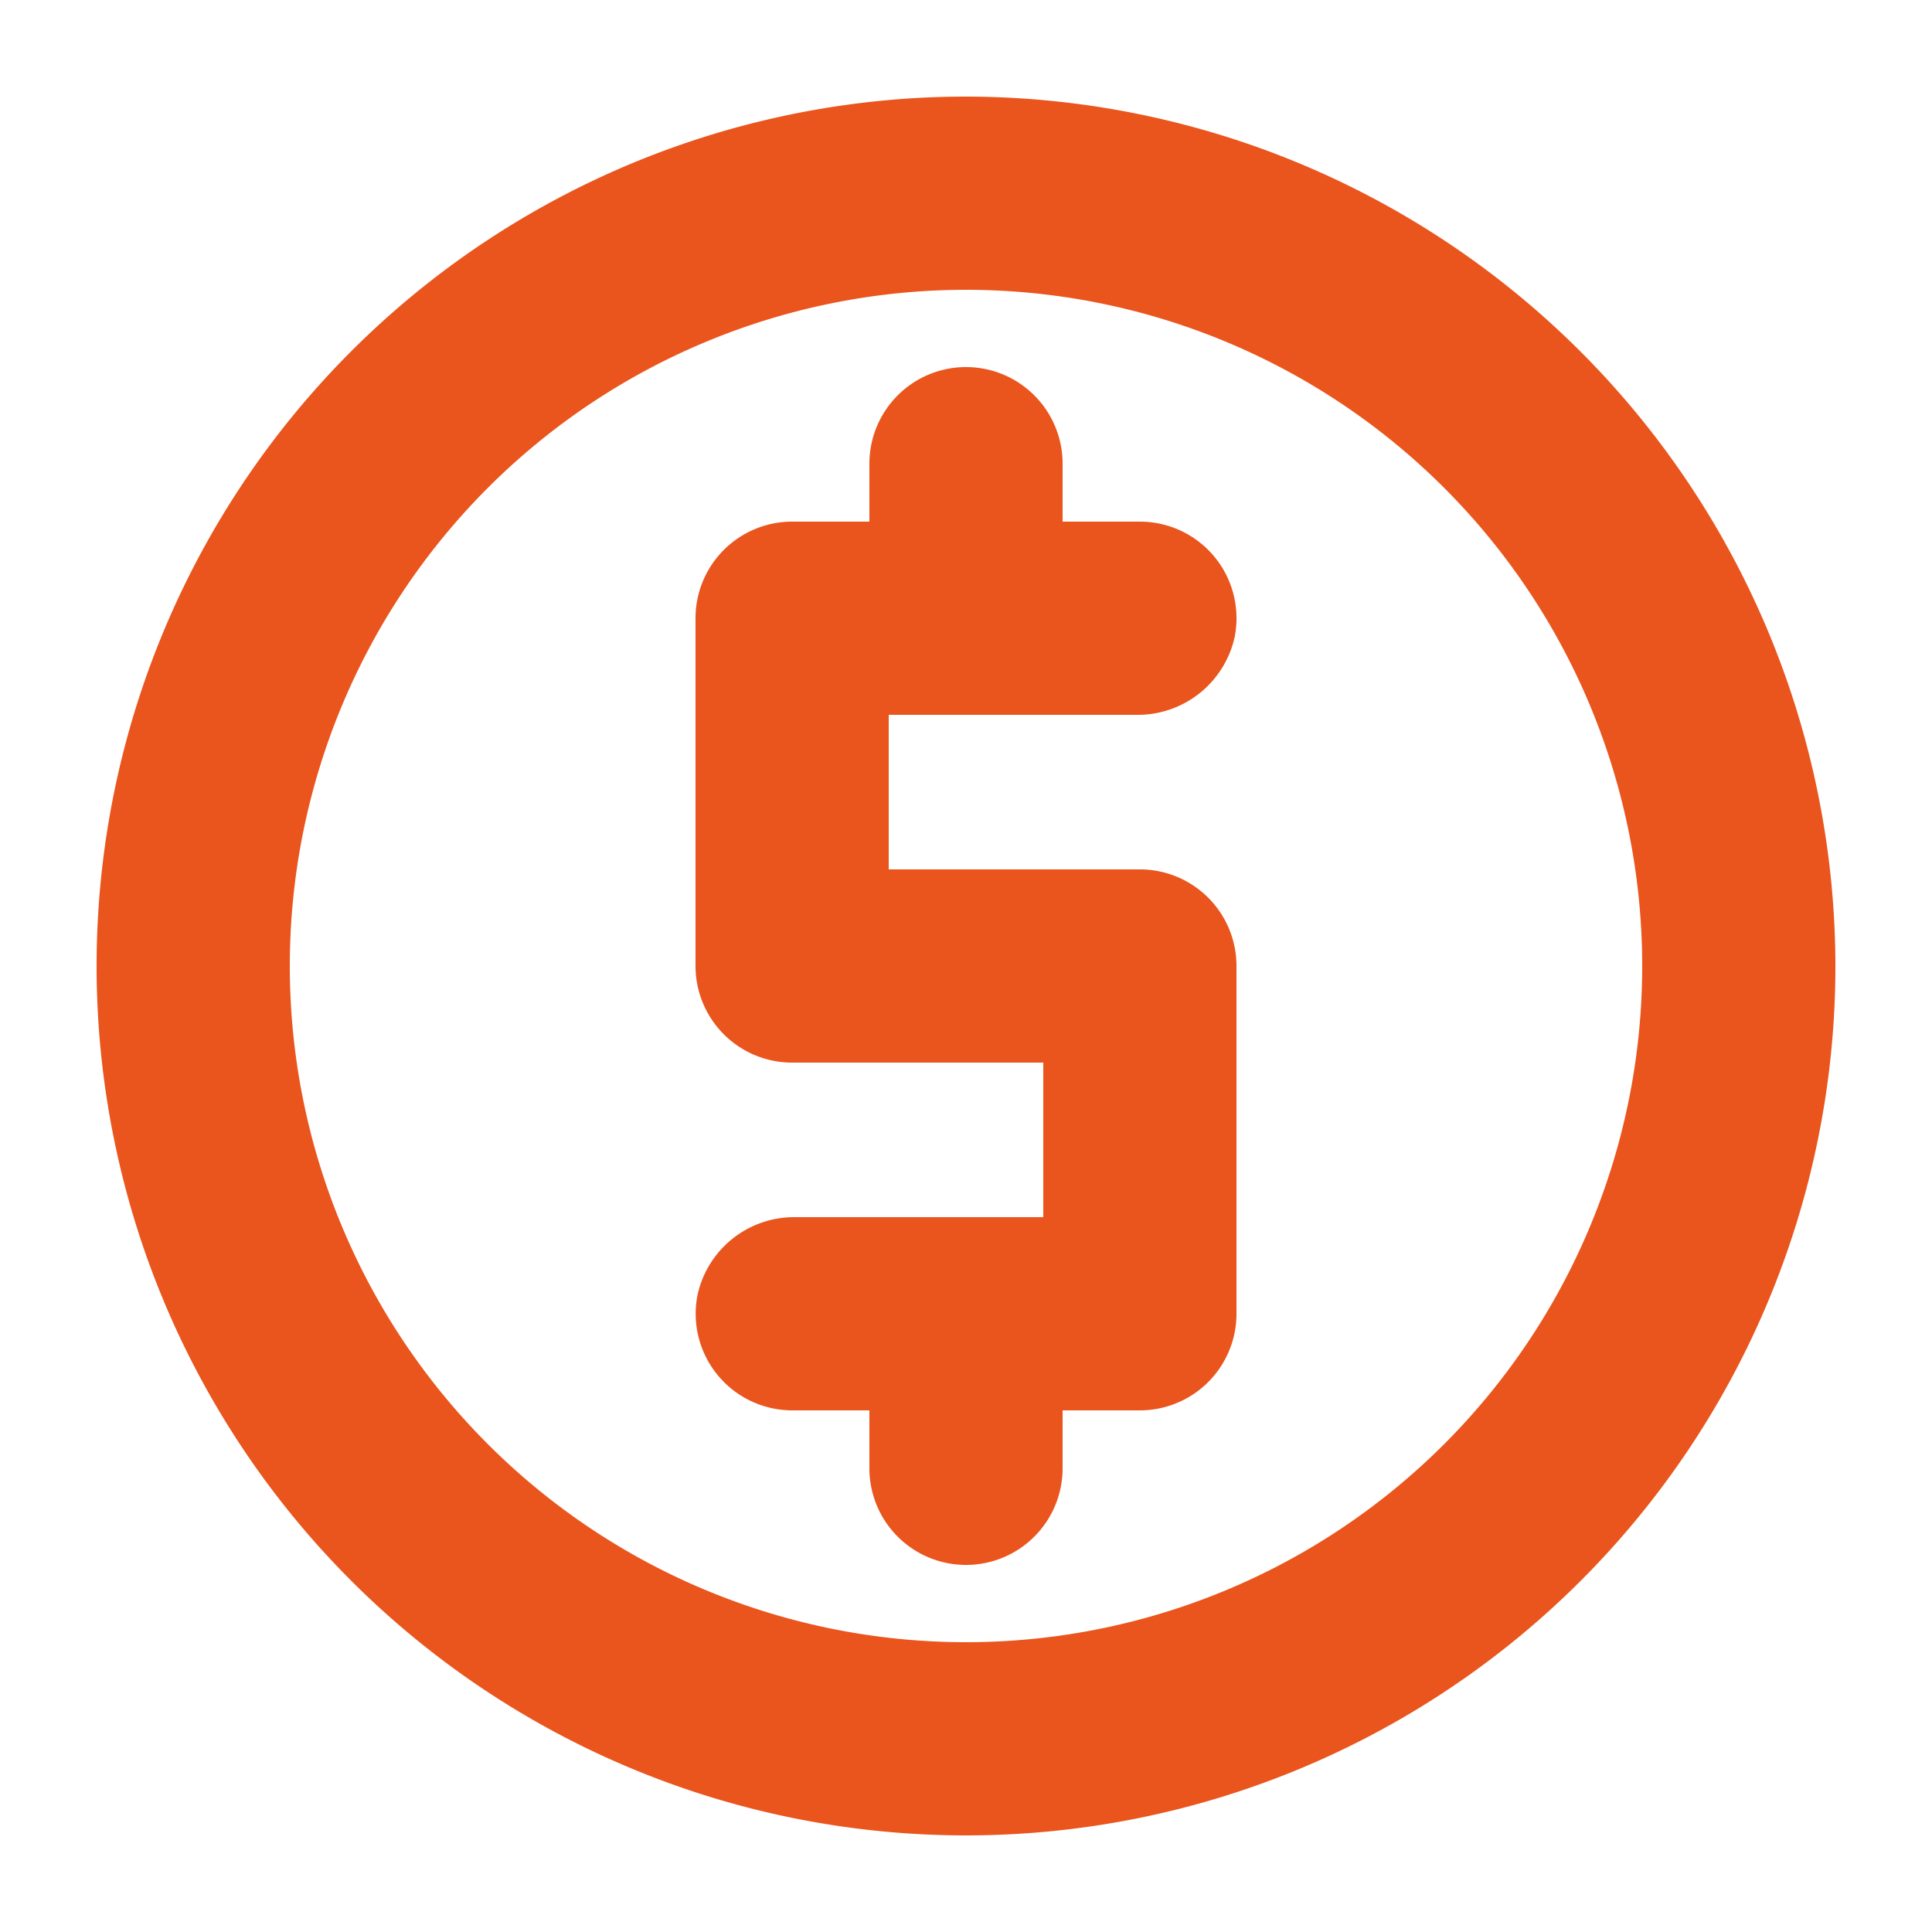
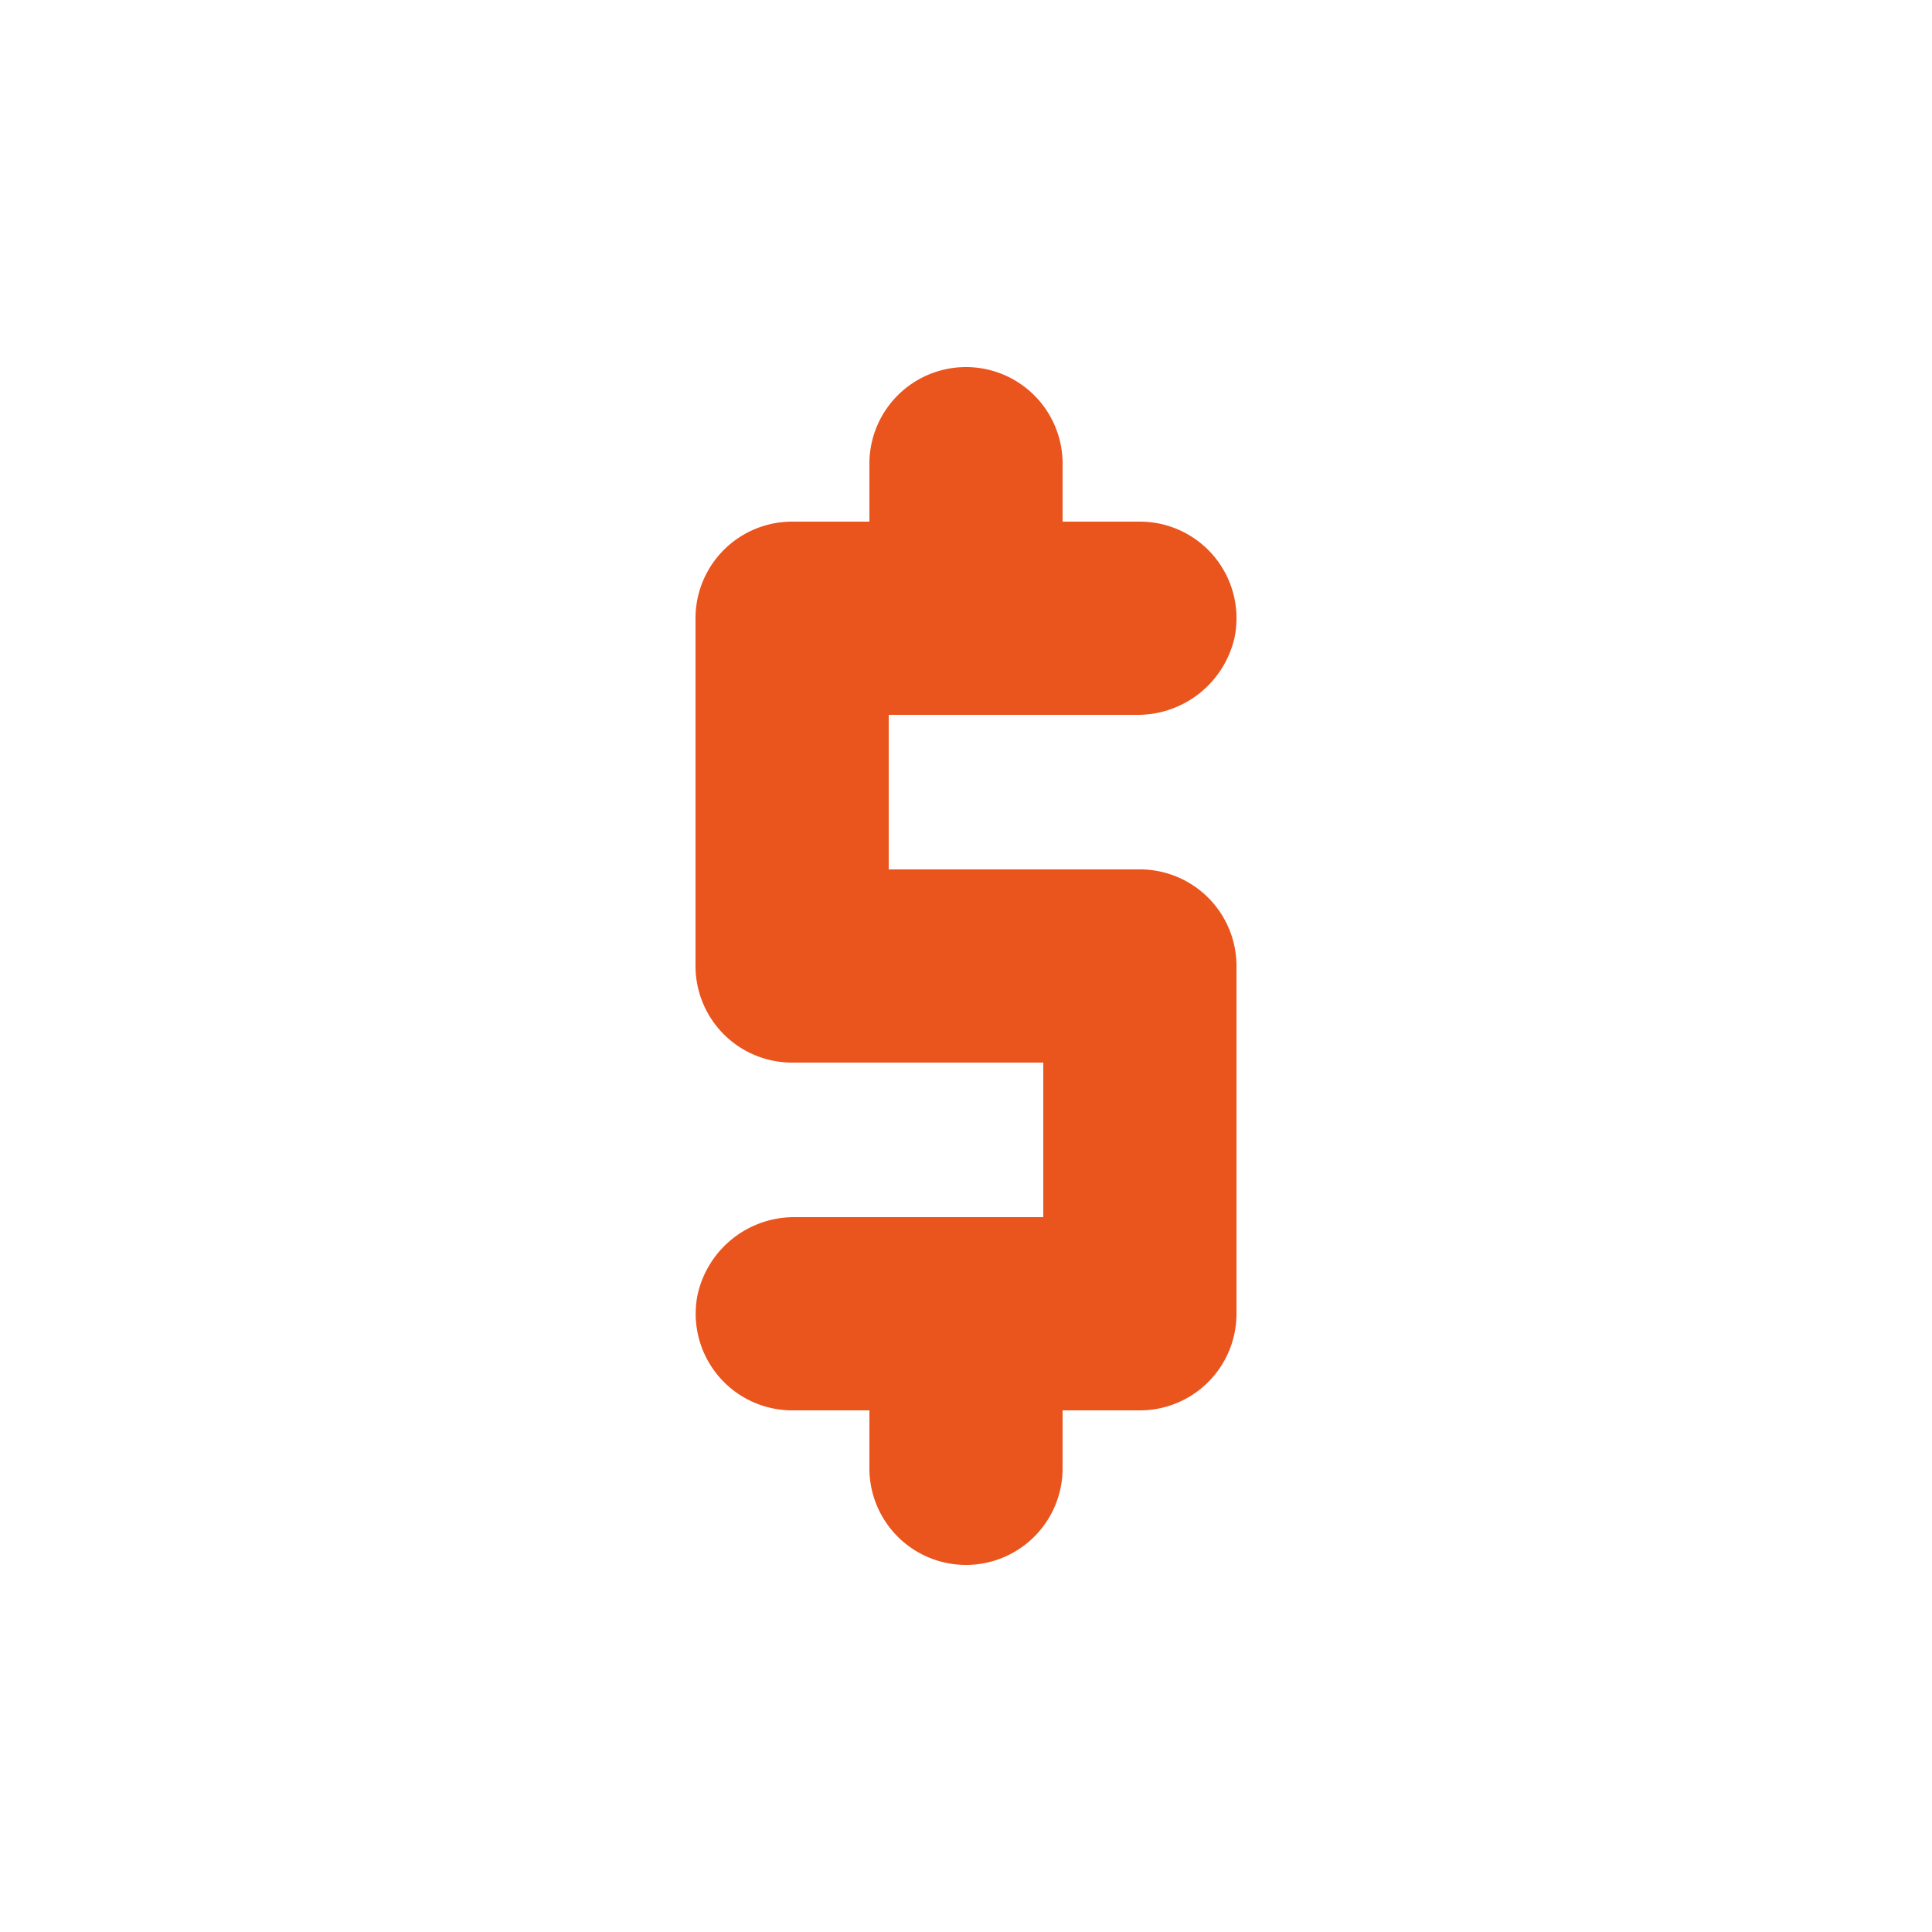
<svg xmlns="http://www.w3.org/2000/svg" height="100px" width="100px" fill="#ea541d" data-name="Layer 2" viewBox="0 0 100 100" x="0px" y="0px">
  <title>WEB &amp;amp; SEO 96</title>
-   <path d="M50,5A45,45,0,1,0,95,50,45.05,45.05,0,0,0,50,5Zm0,80A35,35,0,1,1,85,50,35,35,0,0,1,50,85Z" />
  <path d="M50,37h8.81a5.14,5.14,0,0,0,5.09-4A5,5,0,0,0,59,27H55V24a5,5,0,0,0-5-5h0a5,5,0,0,0-5,5v3H41a5,5,0,0,0-5,5V50a5,5,0,0,0,5,5H54v8H41.19a5.12,5.12,0,0,0-5.08,4A5,5,0,0,0,41,73h4v3a5,5,0,0,0,5,5h0a5,5,0,0,0,5-5V73h4a5,5,0,0,0,5-5V50a5,5,0,0,0-5-5H46V37Z" />
</svg>